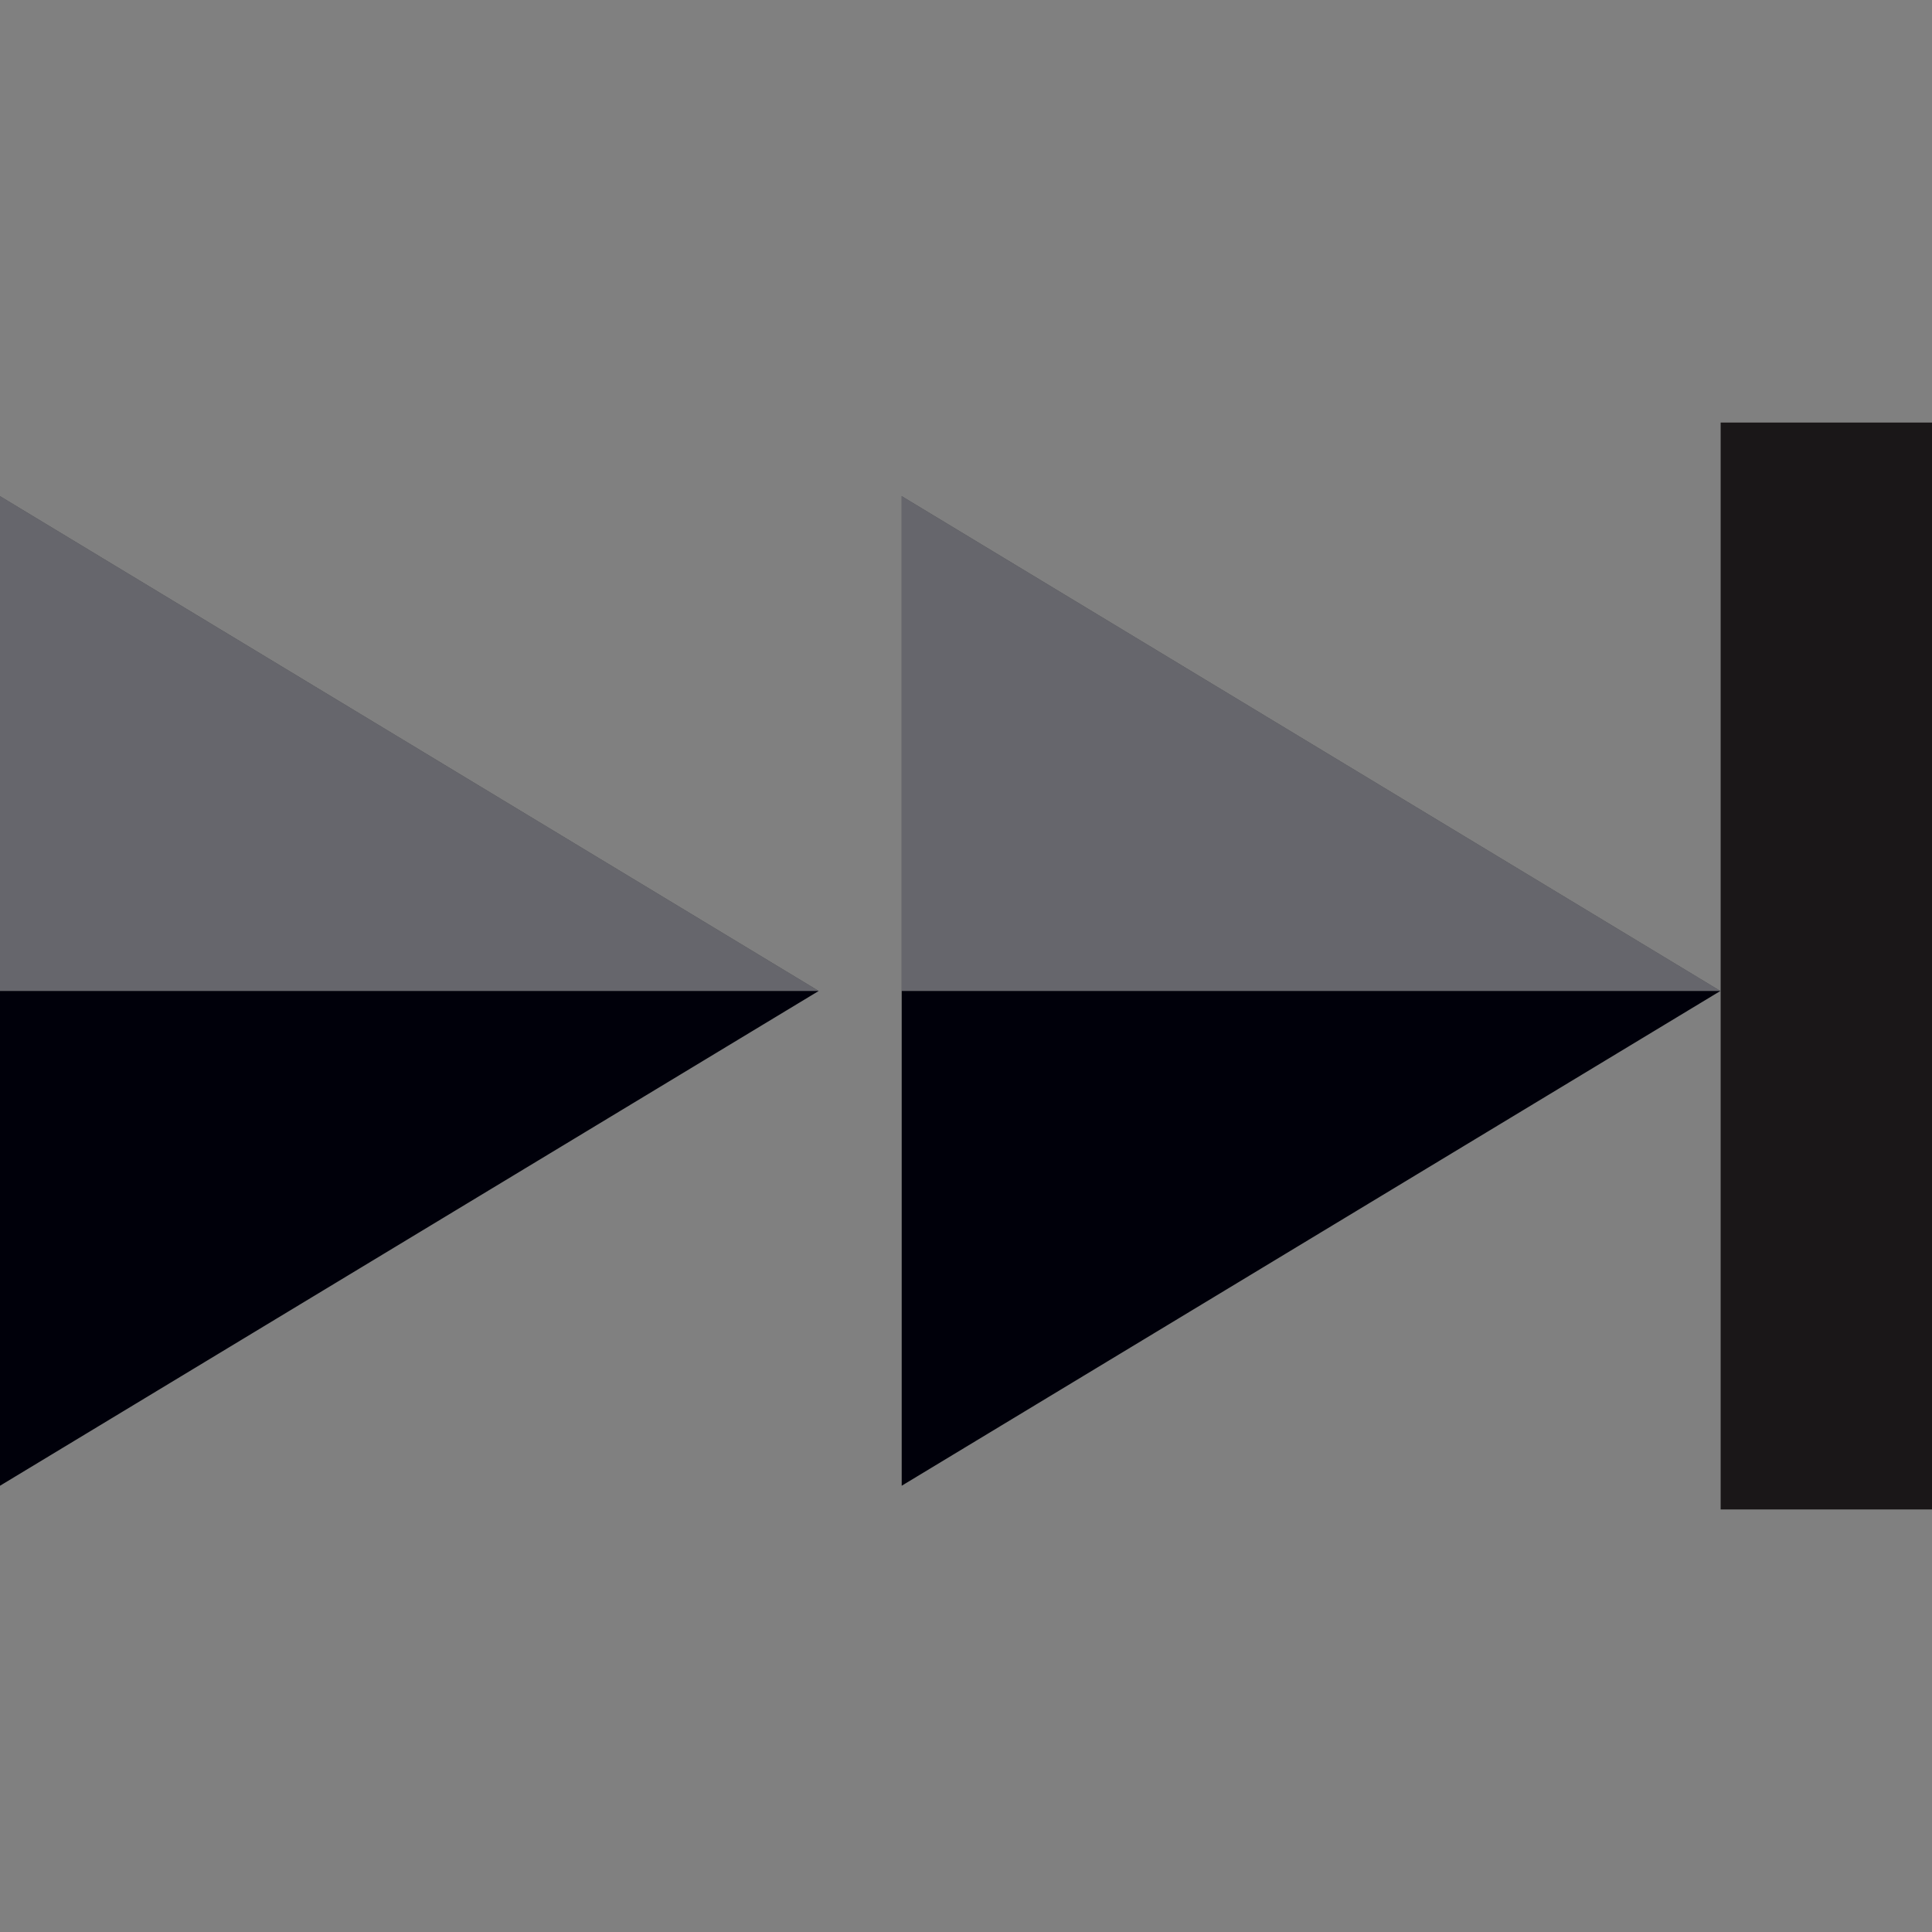
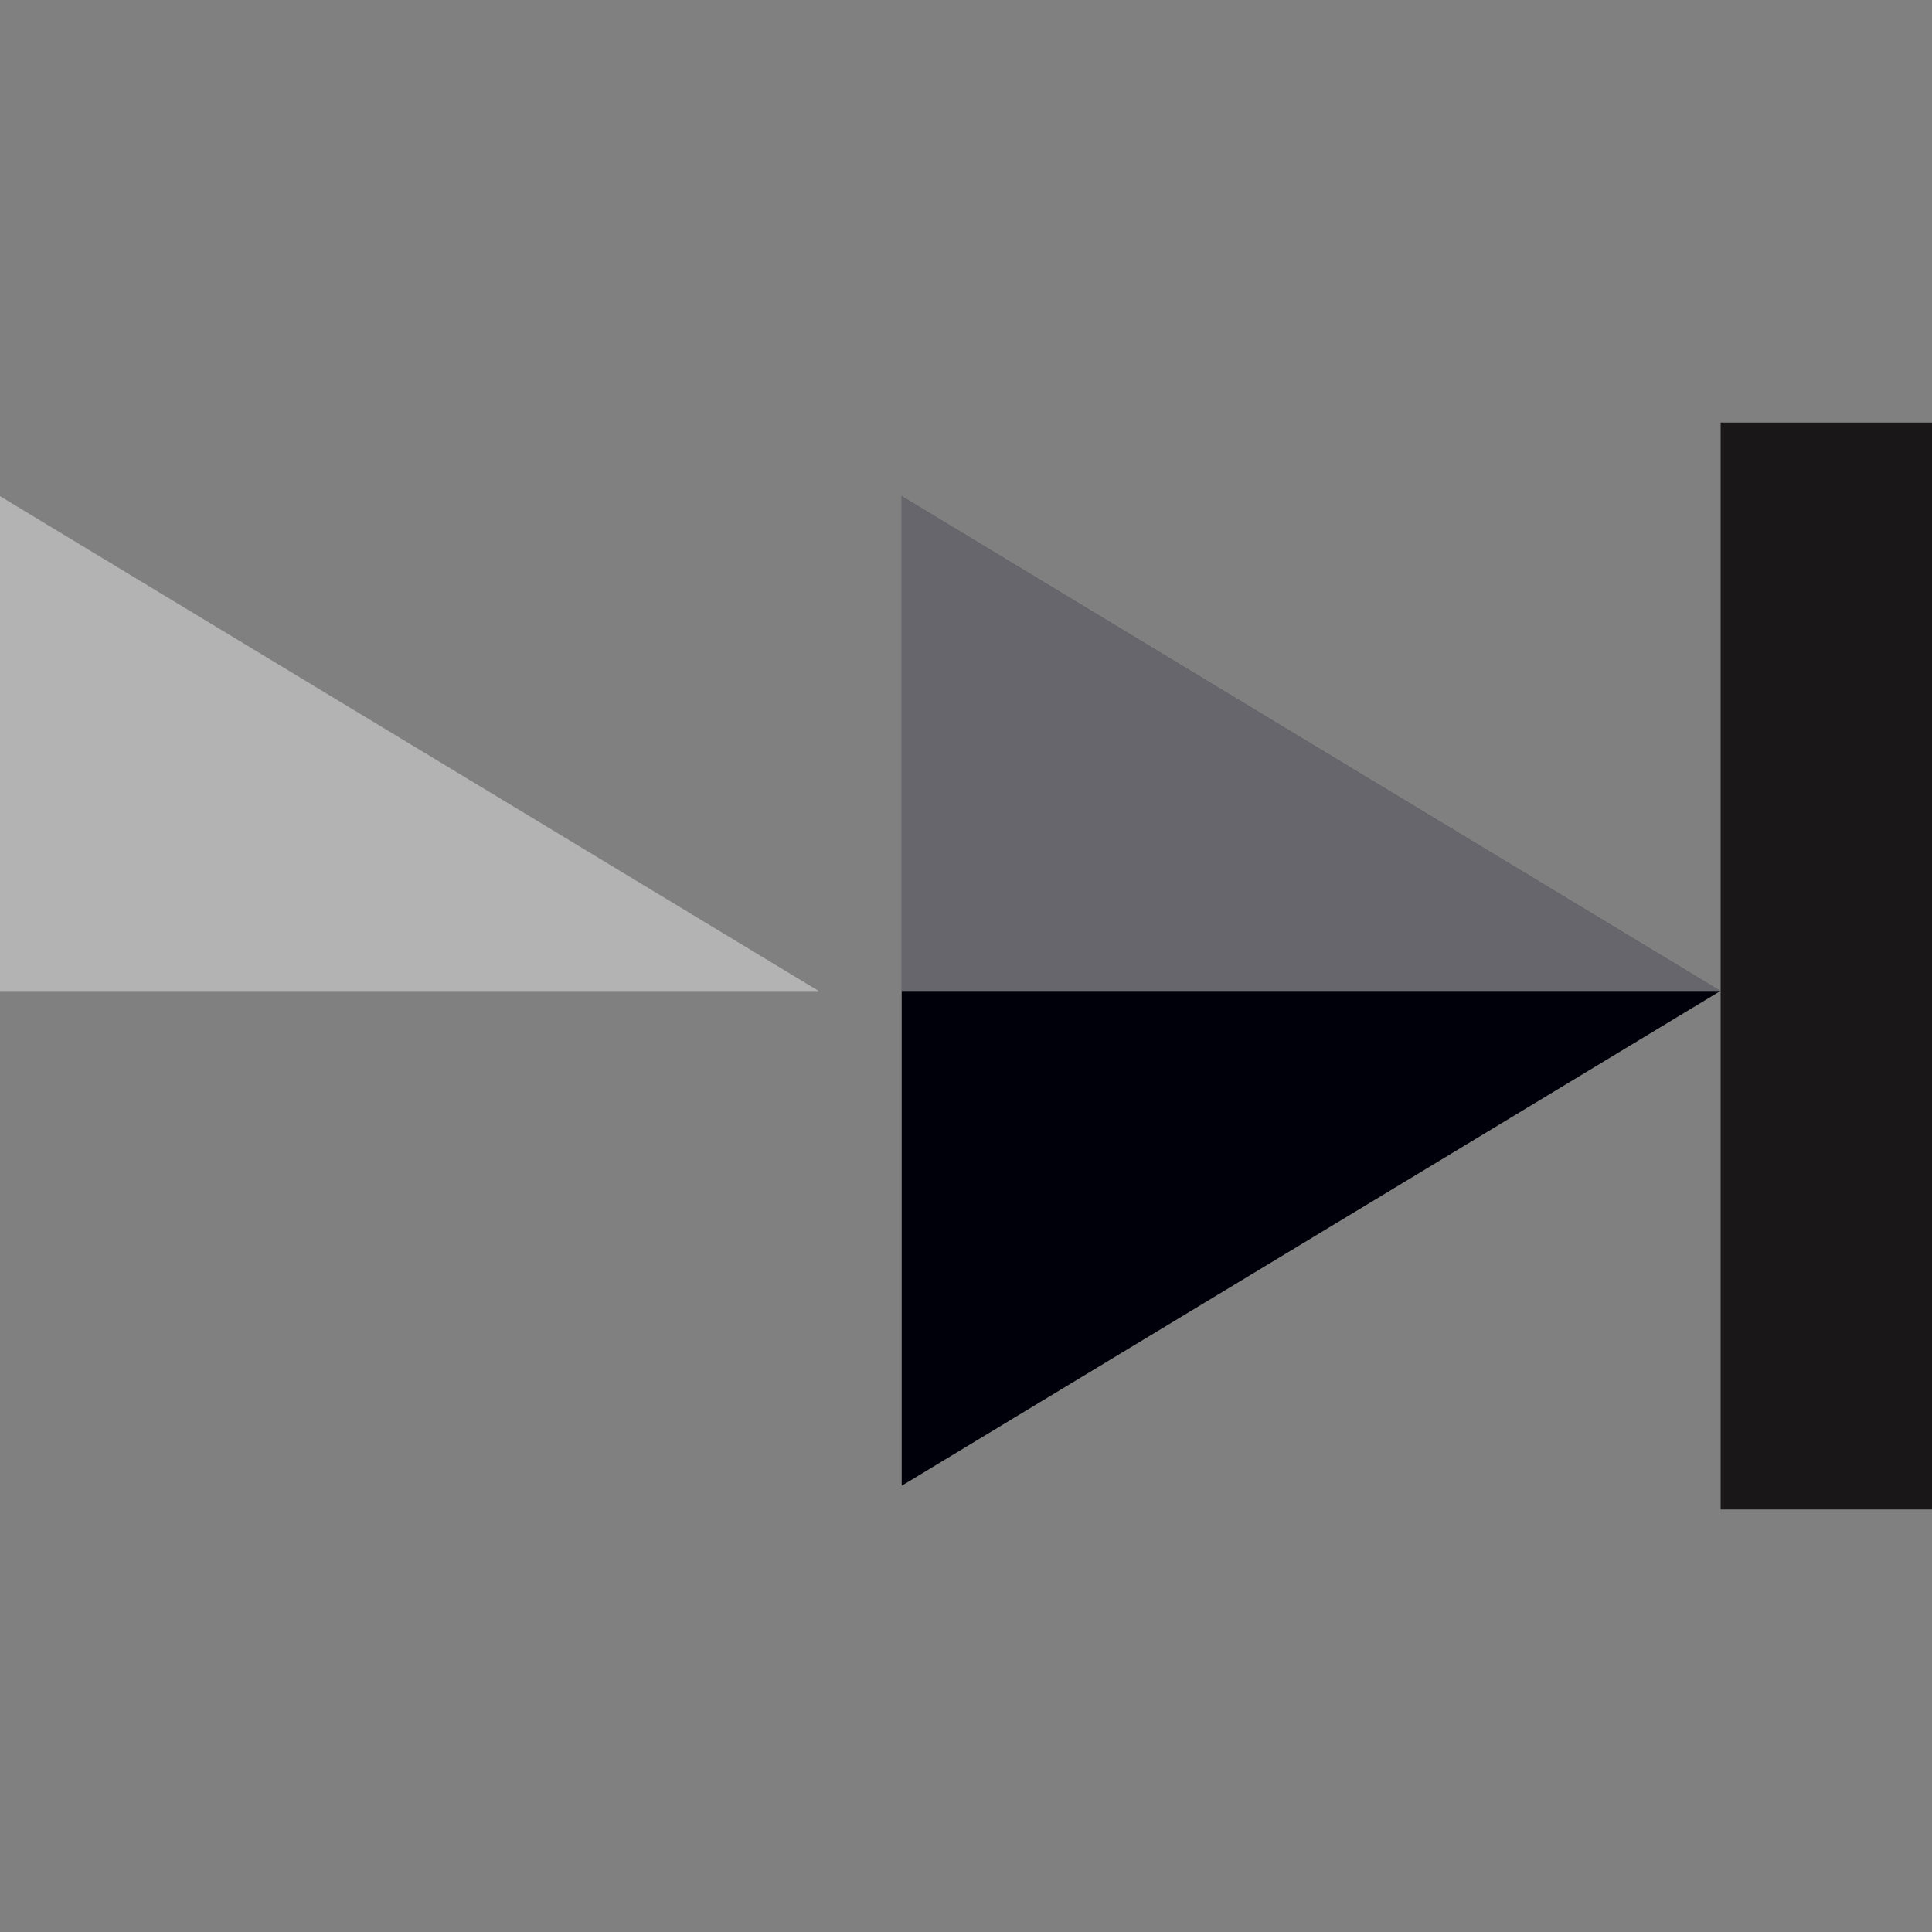
<svg xmlns="http://www.w3.org/2000/svg" version="1.1" id="Layer_1" x="0px" y="0px" viewBox="0 0 512 512" style="enable-background:new 0 0 512 512;" xml:space="preserve">
  <rect x="0" y="0" width="512" height="512" fill="#808080" stroke="none" />
  <rect x="455.993" y="111.982" style="fill:#1A1718;" width="56.007" height="288.036" />
-   <polygon style="fill:#00000A;" points="0,393.737 216.963,262.617 0,131.488 " />
  <g style="opacity:0.4;">
    <polygon style="fill:#FFFFFF;" points="0,262.617 216.963,262.617 0,131.488  " />
  </g>
  <polygon style="fill:#00000A;" points="238.958,393.737 455.921,262.617 238.958,131.488 " />
  <g style="opacity:0.4;">
    <polygon style="fill:#FFFFFF;" points="238.958,262.617 455.921,262.617 238.958,131.488  " />
  </g>
  <g>
</g>
  <g>
</g>
  <g>
</g>
  <g>
</g>
  <g>
</g>
  <g>
</g>
  <g>
</g>
  <g>
</g>
  <g>
</g>
  <g>
</g>
  <g>
</g>
  <g>
</g>
  <g>
</g>
  <g>
</g>
  <g>
</g>
</svg>